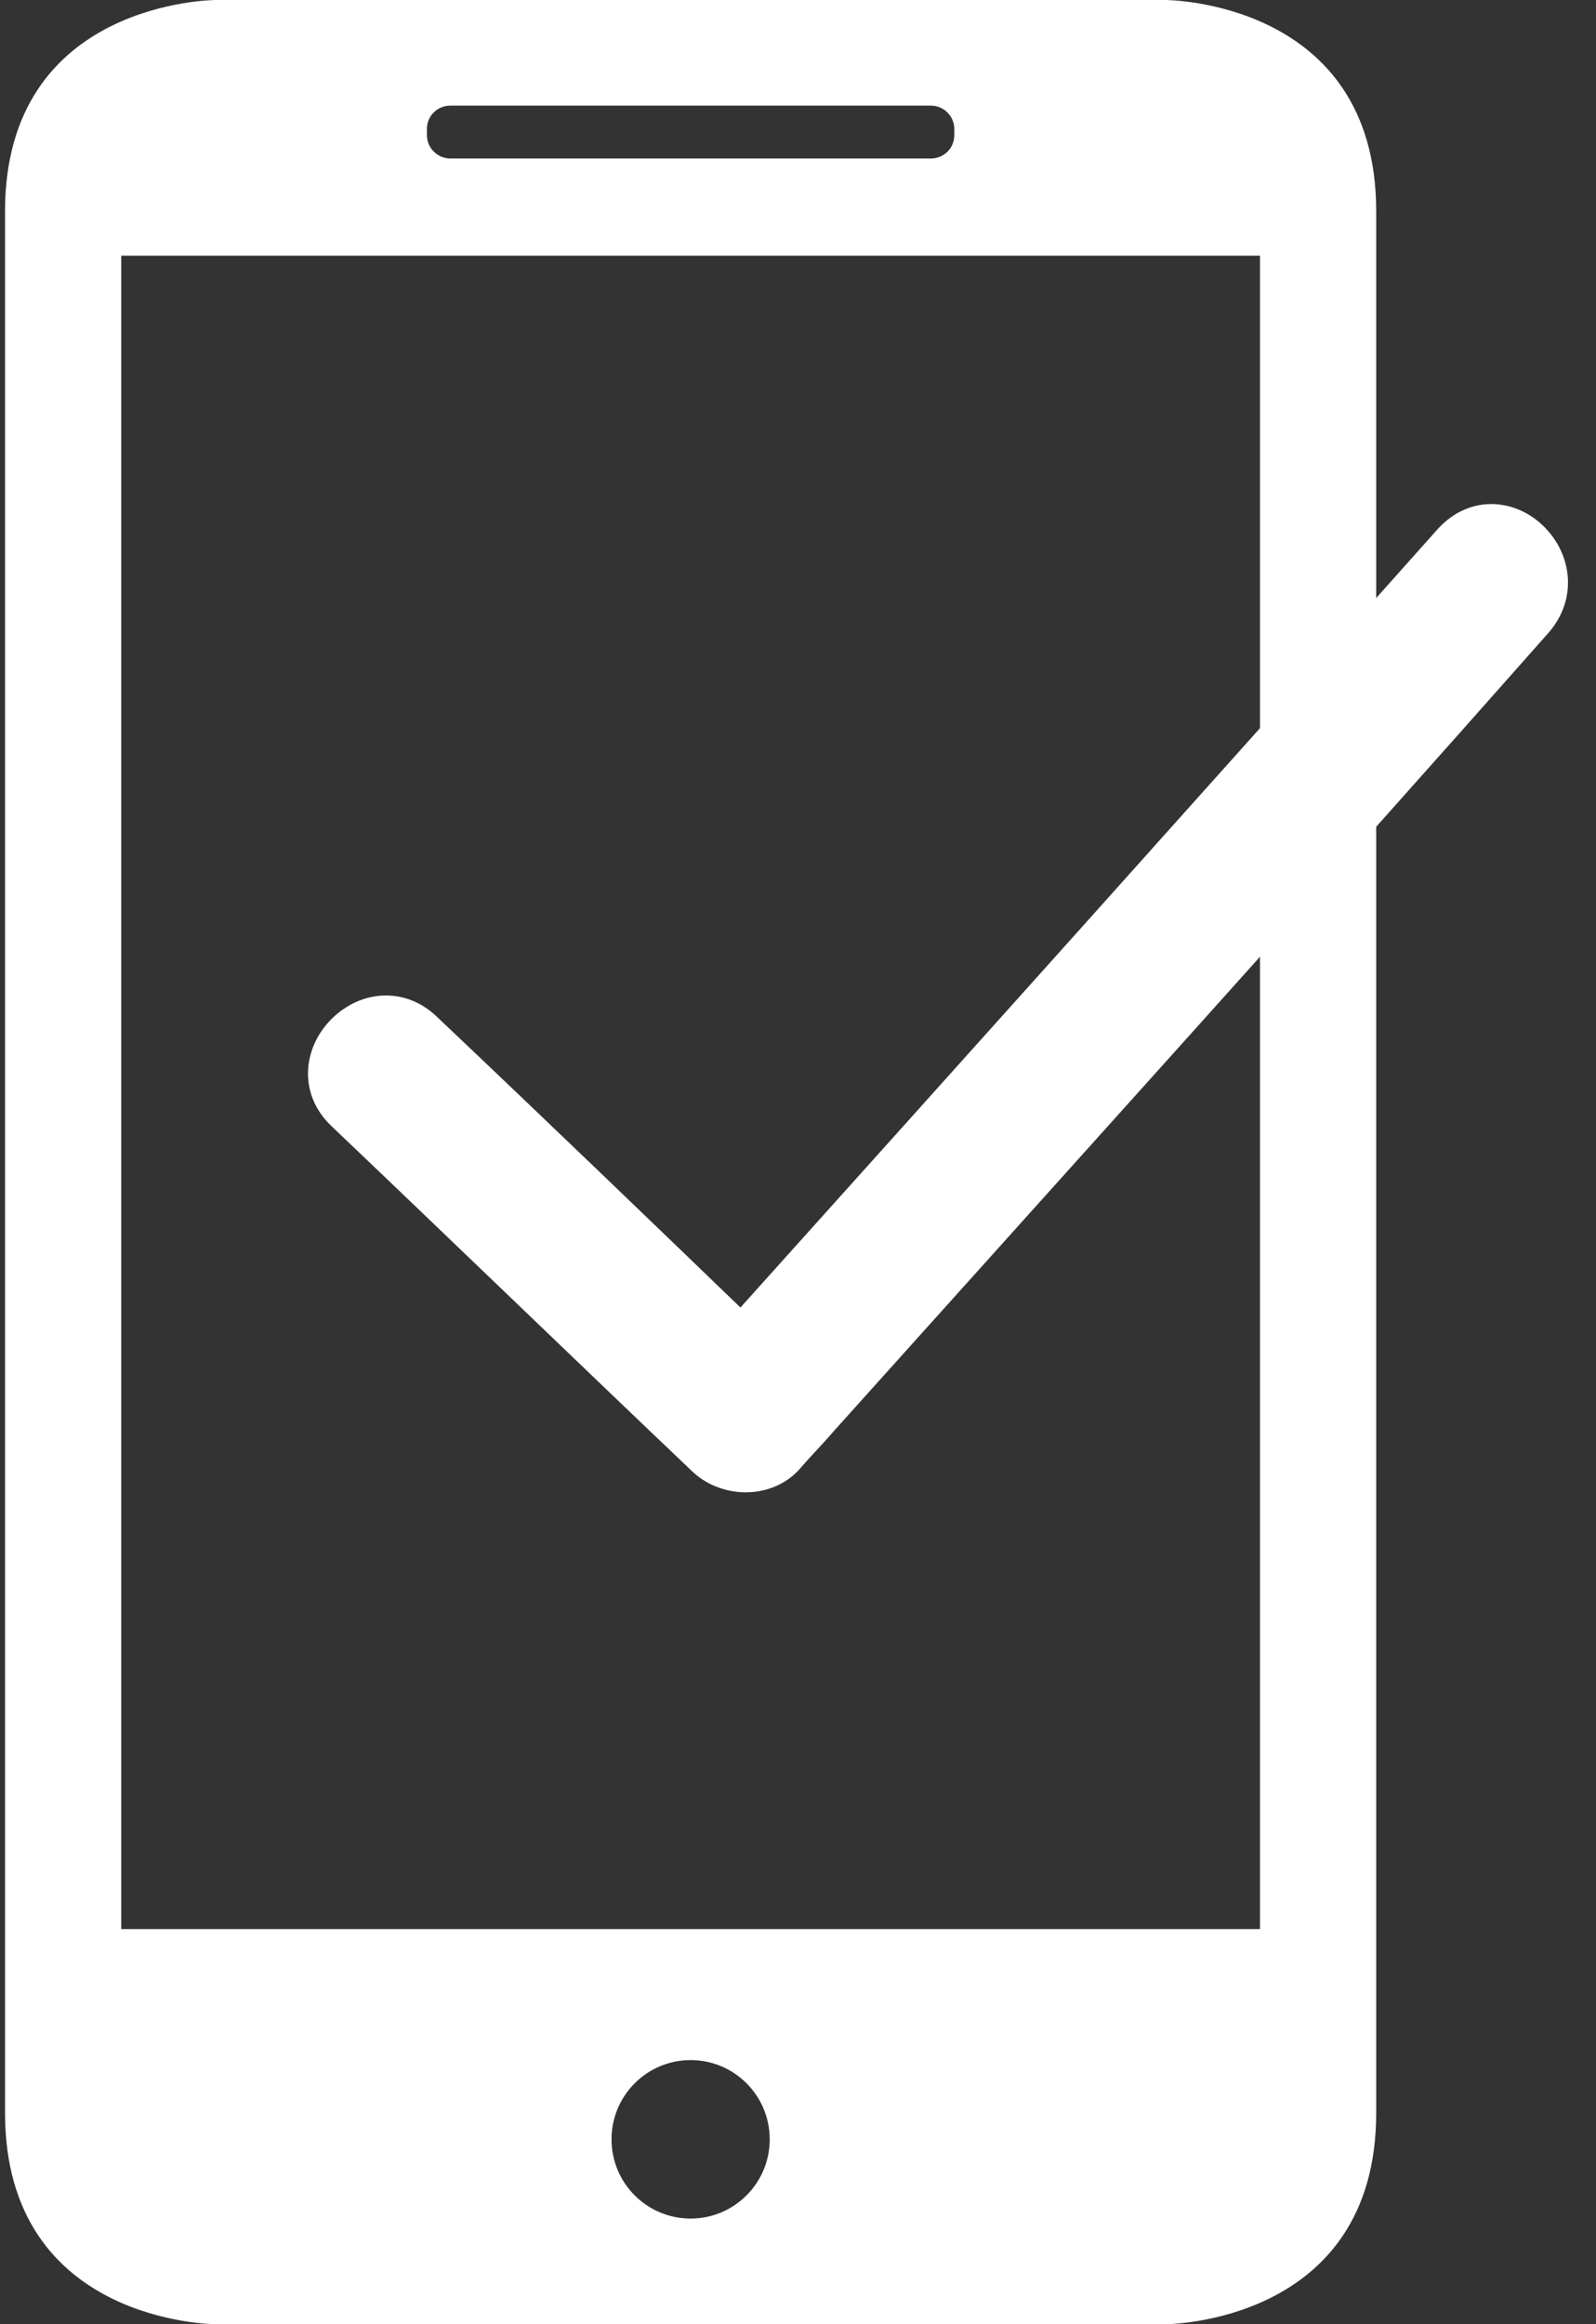
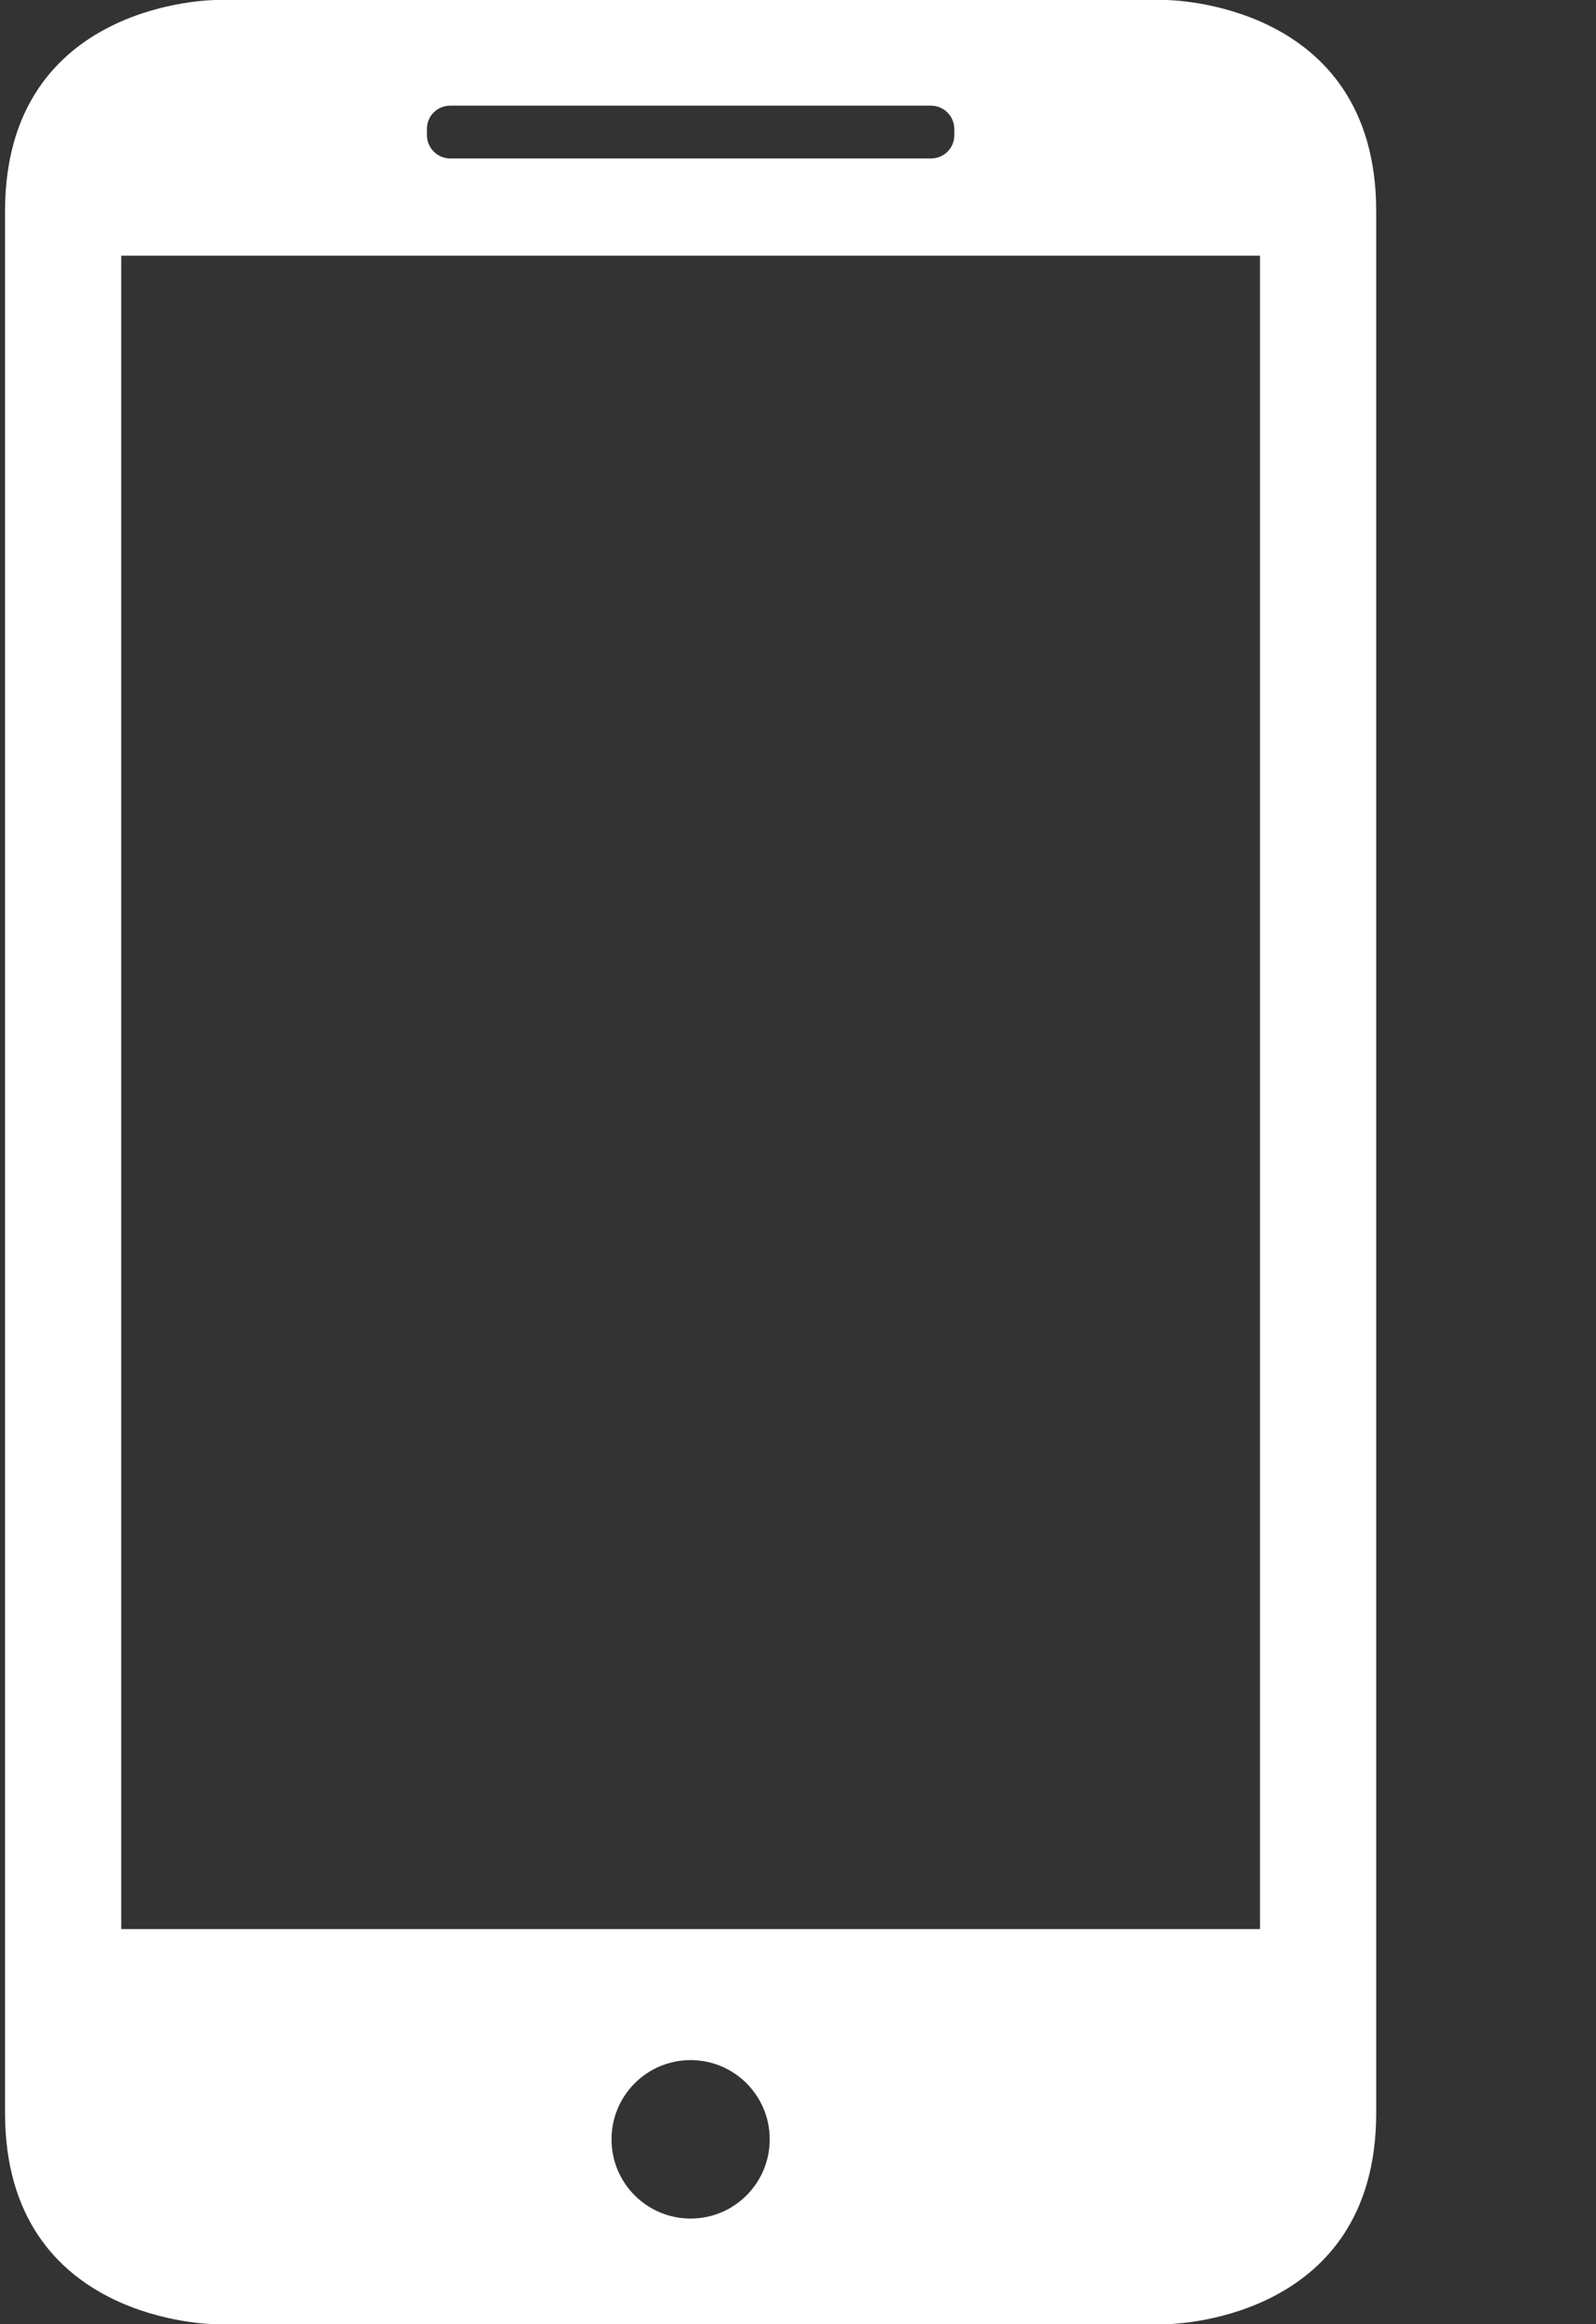
<svg xmlns="http://www.w3.org/2000/svg" width="57" height="83" viewBox="0 0 57 83" fill="none">
  <rect x="0" y="0" width="57" height="83" fill="#333333" stroke="none" />
  <path fill-rule="evenodd" clip-rule="evenodd" d="M7.714 0C7.714 0 0.18 0 0.18 7.545V75.454C0.18 83 7.714 83 7.714 83H41.616C41.616 83 49.15 83 49.15 75.454V7.545C49.15 0 41.616 0 41.616 0H7.714ZM4.33 9.13V68.89H45V9.13H4.33ZM24.665 79.227C26.225 79.227 27.49 77.96 27.49 76.398C27.49 74.835 26.225 73.568 24.665 73.568C23.104 73.568 21.84 74.835 21.84 76.398C21.84 77.96 23.104 79.227 24.665 79.227ZM16.081 3.773C15.621 3.773 15.247 4.136 15.247 4.606V4.826C15.247 5.286 15.624 5.659 16.081 5.659H33.248C33.709 5.659 34.082 5.295 34.082 4.826V4.606C34.082 4.146 33.706 3.773 33.248 3.773H16.081Z" fill="white" />
-   <path d="M52.095 19.557C53.617 17.897 56.038 20.318 54.516 21.979C46.076 31.526 37.566 40.936 29.056 50.414C28.641 50.899 28.225 51.314 27.81 51.798C27.188 52.49 26.012 52.421 25.389 51.798C21.099 47.716 16.81 43.565 12.52 39.483C10.929 37.961 13.35 35.47 14.942 37.061C18.816 40.728 22.621 44.395 26.496 48.131C35.075 38.584 43.585 29.105 52.095 19.557Z" fill="white" stroke="white" stroke-width="2" stroke-miterlimit="10" />
</svg>